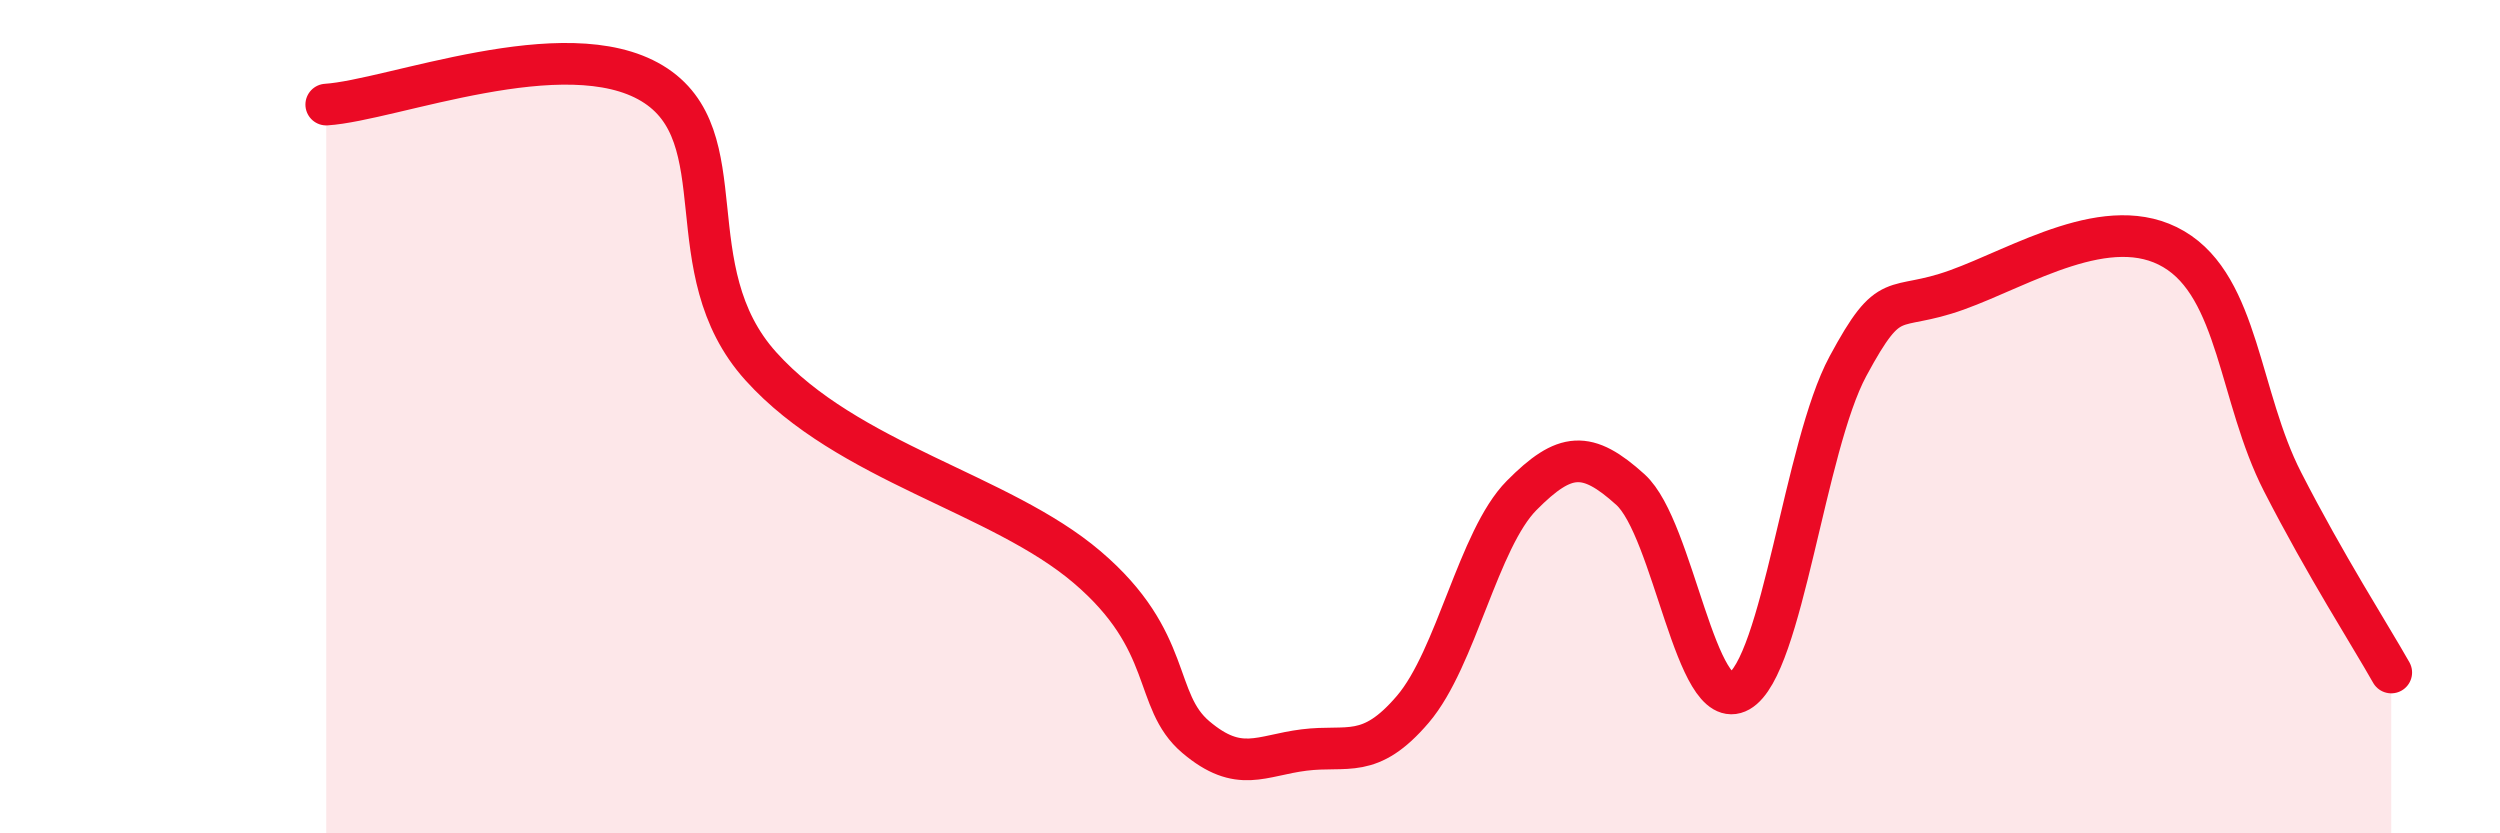
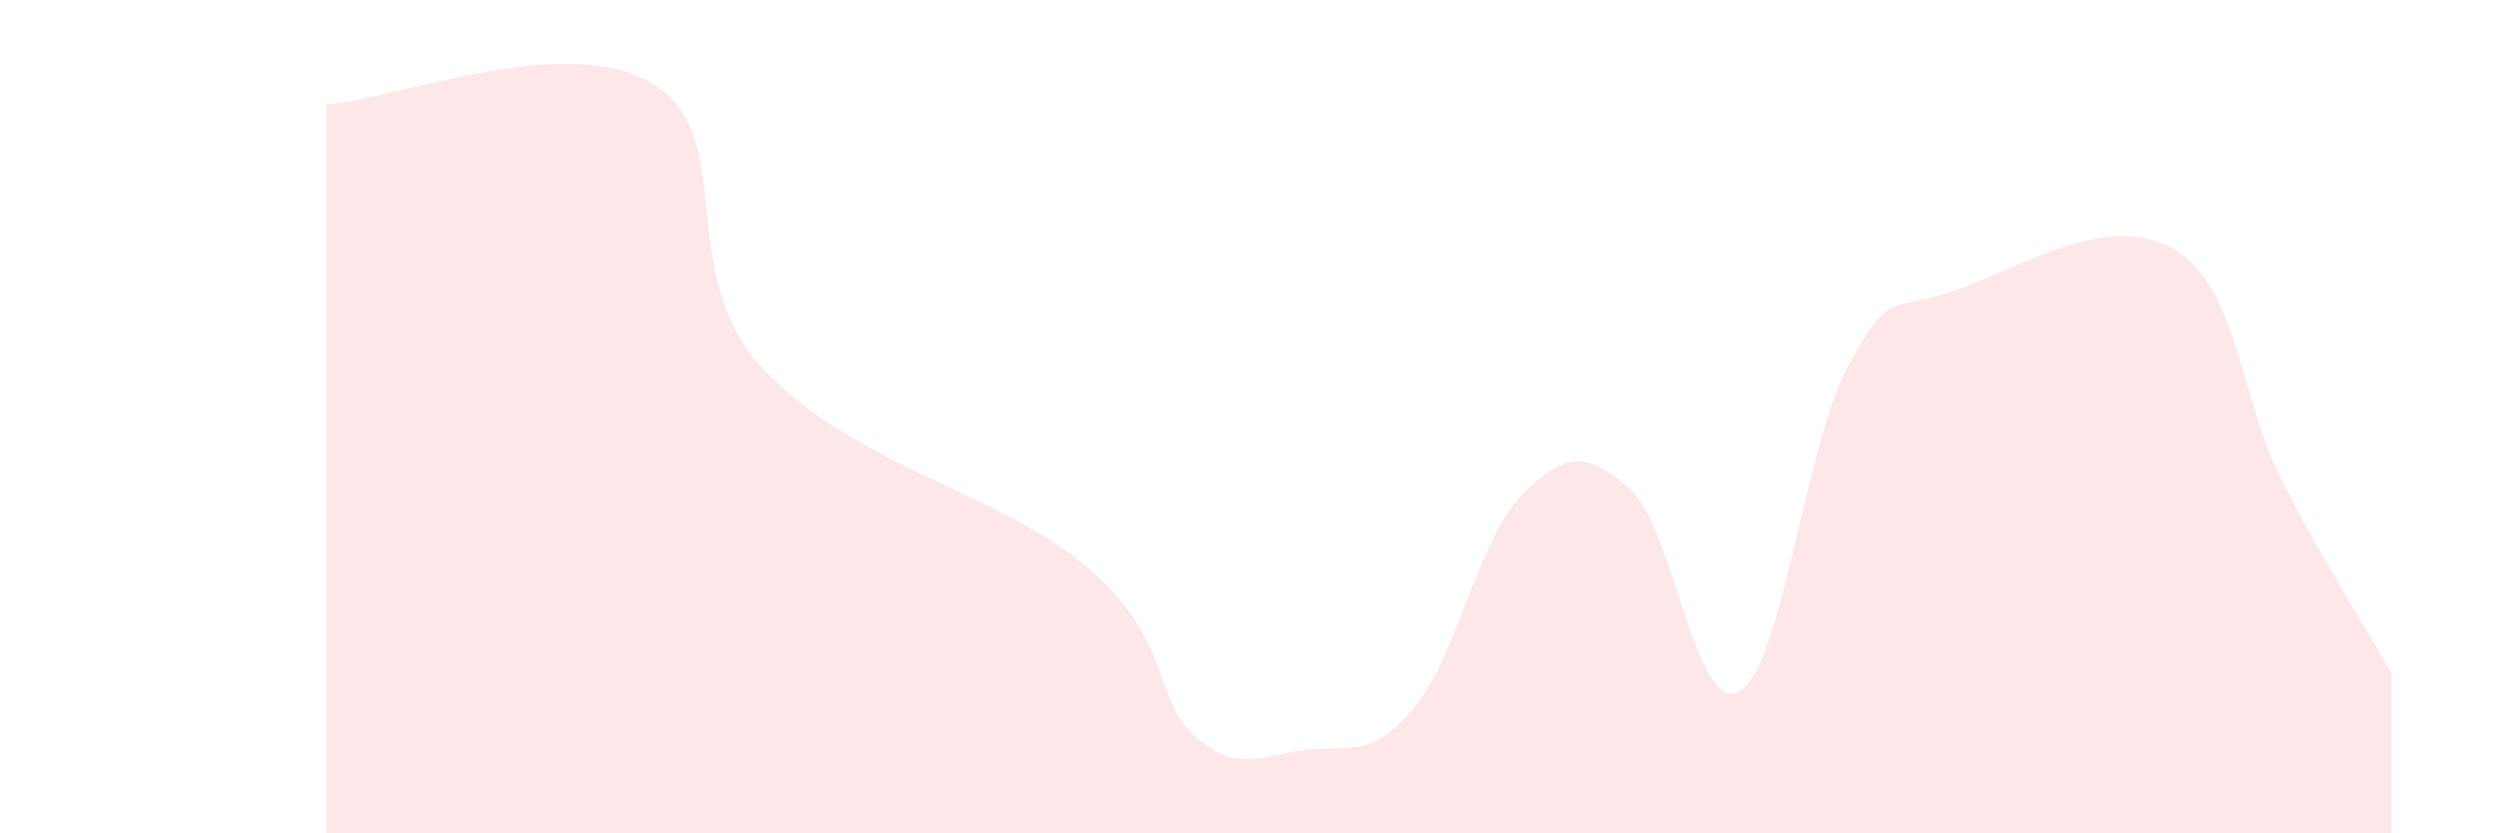
<svg xmlns="http://www.w3.org/2000/svg" width="60" height="20" viewBox="0 0 60 20">
  <path d="M 7.83,2.51 C 9.39,2.41 13.56,0.74 15.65,2 C 17.74,3.26 16.17,6.47 18.26,8.79 C 20.35,11.11 24,11.83 26.09,13.61 C 28.18,15.39 27.66,16.81 28.7,17.69 C 29.74,18.57 30.26,18.13 31.3,18 C 32.34,17.87 32.87,18.24 33.91,17.02 C 34.95,15.8 35.48,12.94 36.52,11.89 C 37.56,10.84 38.09,10.81 39.13,11.75 C 40.17,12.69 40.7,17.18 41.74,16.59 C 42.78,16 43.31,10.72 44.35,8.79 C 45.39,6.86 45.4,7.52 46.96,6.96 C 48.52,6.4 50.61,5.06 52.17,5.98 C 53.73,6.9 53.74,9.53 54.78,11.56 C 55.82,13.59 56.87,15.22 57.39,16.14L57.39 20L7.83 20Z" fill="#EB0A25" opacity="0.1" stroke-linecap="round" stroke-linejoin="round" />
-   <path d="M 7.83,2.51 C 9.39,2.41 13.56,0.74 15.65,2 C 17.74,3.26 16.17,6.47 18.26,8.79 C 20.35,11.11 24,11.83 26.09,13.61 C 28.18,15.39 27.66,16.81 28.7,17.69 C 29.74,18.57 30.26,18.13 31.3,18 C 32.34,17.87 32.87,18.24 33.91,17.02 C 34.95,15.8 35.48,12.94 36.52,11.89 C 37.56,10.84 38.09,10.81 39.13,11.75 C 40.17,12.69 40.7,17.18 41.74,16.59 C 42.78,16 43.31,10.72 44.35,8.79 C 45.39,6.86 45.4,7.52 46.96,6.96 C 48.52,6.4 50.61,5.06 52.17,5.98 C 53.73,6.9 53.74,9.53 54.78,11.56 C 55.82,13.59 56.87,15.22 57.39,16.14" stroke="#EB0A25" stroke-width="1" fill="none" stroke-linecap="round" stroke-linejoin="round" />
</svg>